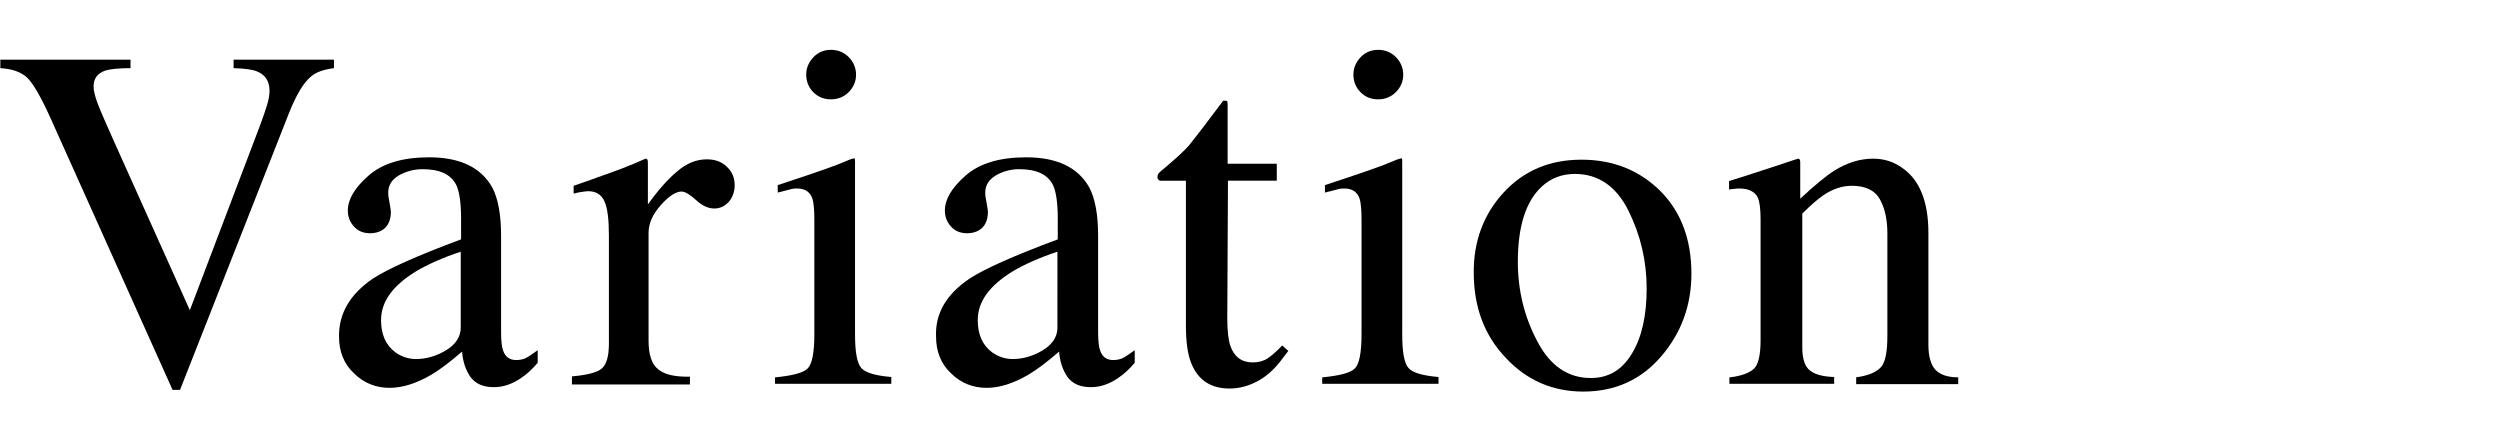
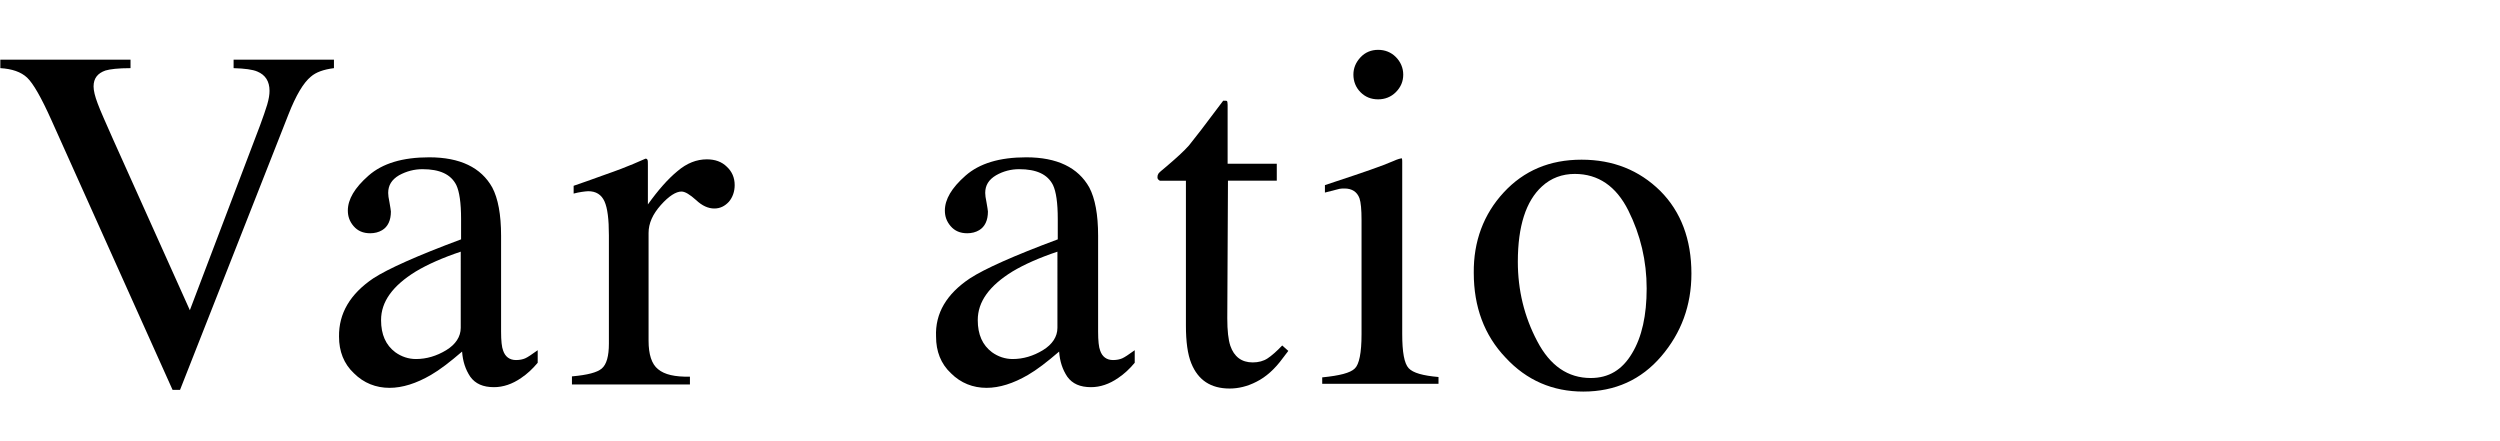
<svg xmlns="http://www.w3.org/2000/svg" version="1.1" id="レイヤー_1" x="0px" y="0px" viewBox="0 0 737.4 130.2" style="enable-background:new 0 0 737.4 130.2;" xml:space="preserve">
  <g>
    <path d="M38.5,17.6v2.5c-3.6,0-6.1,0.3-7.4,0.7c-2.3,0.8-3.5,2.3-3.5,4.7c0,1.2,0.4,2.9,1.2,5c0.8,2.2,2.4,5.7,4.6,10.7l22.6,50.3   L76.7,37c0.9-2.4,1.6-4.5,2.1-6.1c0.5-1.7,0.7-3,0.7-4.1c0-2.8-1.2-4.7-3.6-5.7c-1.4-0.6-3.7-0.9-7-1v-2.5h29.6v2.5   c-3.1,0.4-5.3,1.2-6.8,2.5c-2.2,1.8-4.4,5.5-6.6,11.1l-32,81.3h-2.2L15.2,35.5c-3-6.7-5.4-10.9-7.2-12.6c-1.8-1.7-4.5-2.6-7.9-2.8   v-2.5H38.5z" />
    <path d="M110.1,82.1c4.3-2.8,13-6.7,25.9-11.5v-6c0-4.8-0.5-8.1-1.4-10c-1.6-3.2-4.9-4.7-10-4.7c-2.4,0-4.7,0.6-6.9,1.8   c-2.2,1.3-3.2,3-3.2,5.2c0,0.6,0.1,1.5,0.4,2.9c0.2,1.3,0.4,2.2,0.4,2.6c0,2.6-0.9,4.5-2.6,5.5c-1,0.6-2.2,0.9-3.5,0.9   c-2.1,0-3.7-0.7-4.9-2.1s-1.7-2.9-1.7-4.6c0-3.3,2-6.7,6.1-10.3c4.1-3.6,10-5.4,17.9-5.4c9.1,0,15.3,3,18.6,8.9   c1.7,3.2,2.6,8,2.6,14.2v28.3c0,2.7,0.2,4.6,0.6,5.6c0.6,1.8,1.9,2.8,3.8,2.8c1.1,0,2-0.2,2.7-0.5c0.7-0.3,1.9-1.1,3.7-2.4v3.7   c-1.5,1.8-3.1,3.3-4.9,4.5c-2.6,1.8-5.3,2.7-8,2.7c-3.2,0-5.5-1-7-3.1c-1.4-2.1-2.2-4.5-2.4-7.4c-3.6,3.1-6.6,5.4-9.2,6.9   c-4.3,2.5-8.4,3.8-12.2,3.8c-4,0-7.6-1.4-10.5-4.3c-3-2.8-4.4-6.5-4.4-10.8C99.9,92.4,103.3,86.7,110.1,82.1z M136,74.2   c-5.4,1.8-9.9,3.8-13.4,5.9c-6.8,4.2-10.2,8.9-10.2,14.3c0,4.3,1.4,7.4,4.2,9.5c1.8,1.3,3.9,2,6.1,2c3.1,0,6.1-0.9,8.9-2.6   c2.8-1.7,4.3-4,4.3-6.6V74.2z" />
    <path d="M168.9,111c4.3-0.4,7.2-1.1,8.6-2.3s2.1-3.6,2.1-7.4V69.4c0-4.7-0.4-8-1.3-10c-0.9-2-2.5-3-4.8-3c-0.5,0-1.1,0.1-1.9,0.2   c-0.8,0.1-1.6,0.3-2.4,0.5v-2.3c2.7-0.9,5.4-1.9,8.2-2.9c2.8-1,4.8-1.7,5.8-2.1c2.3-0.9,4.8-1.9,7.2-3c0.3,0,0.5,0.1,0.6,0.4   c0.1,0.2,0.1,0.7,0.1,1.5v11.6c3-4.2,5.9-7.5,8.7-9.8c2.8-2.4,5.7-3.5,8.7-3.5c2.4,0,4.4,0.7,5.9,2.2c1.5,1.4,2.3,3.2,2.3,5.4   c0,1.9-0.6,3.6-1.7,4.9c-1.2,1.3-2.6,2-4.3,2c-1.8,0-3.6-0.8-5.4-2.5c-1.8-1.6-3.2-2.5-4.3-2.5c-1.6,0-3.7,1.3-6.1,4   s-3.6,5.4-3.6,8.2v31.8c0,4,0.9,6.9,2.8,8.4c1.9,1.6,5,2.3,9.4,2.2v2.3h-34.8V111z" />
-     <path d="M228.7,111.3c5-0.5,8.2-1.3,9.5-2.6c1.3-1.2,2-4.6,2-10.1V64.9c0-3.1-0.2-5.2-0.6-6.4c-0.7-1.9-2.2-2.9-4.4-2.9   c-0.5,0-1,0-1.5,0.1c-0.5,0.1-1.9,0.5-4.3,1.1v-2.2l3-1c8.2-2.7,14-4.7,17.2-6.1c1.3-0.6,2.2-0.8,2.5-0.8c0.1,0.3,0.1,0.7,0.1,1.1   v50.7c0,5.4,0.6,8.7,1.9,10.1c1.3,1.4,4.2,2.2,8.8,2.6v2h-34.3V111.3z M239.9,16.9c1.4-1.5,3.2-2.2,5.2-2.2c2,0,3.8,0.7,5.2,2.1   c1.4,1.4,2.2,3.2,2.2,5.2c0,2-0.7,3.7-2.2,5.2c-1.4,1.4-3.2,2.1-5.2,2.1c-2.1,0-3.8-0.7-5.2-2.1s-2.1-3.2-2.1-5.2   C237.8,20.1,238.5,18.4,239.9,16.9z" />
    <path d="M286.1,82.1c4.3-2.8,13-6.7,25.9-11.5v-6c0-4.8-0.5-8.1-1.4-10c-1.6-3.2-4.9-4.7-10-4.7c-2.4,0-4.7,0.6-6.8,1.8   c-2.2,1.3-3.2,3-3.2,5.2c0,0.6,0.1,1.5,0.4,2.9c0.2,1.3,0.4,2.2,0.4,2.6c0,2.6-0.9,4.5-2.6,5.5c-1,0.6-2.2,0.9-3.5,0.9   c-2.1,0-3.7-0.7-4.9-2.1s-1.7-2.9-1.7-4.6c0-3.3,2-6.7,6.1-10.3c4.1-3.6,10-5.4,17.9-5.4c9.1,0,15.3,3,18.6,8.9   c1.7,3.2,2.6,8,2.6,14.2v28.3c0,2.7,0.2,4.6,0.6,5.6c0.6,1.8,1.9,2.8,3.8,2.8c1.1,0,2-0.2,2.7-0.5c0.7-0.3,1.9-1.1,3.7-2.4v3.7   c-1.5,1.8-3.1,3.3-4.9,4.5c-2.6,1.8-5.3,2.7-8,2.7c-3.2,0-5.5-1-7-3.1c-1.4-2.1-2.2-4.5-2.4-7.4c-3.6,3.1-6.6,5.4-9.2,6.9   c-4.3,2.5-8.4,3.8-12.2,3.8c-4,0-7.6-1.4-10.5-4.3c-3-2.8-4.4-6.5-4.4-10.8C275.8,92.4,279.2,86.7,286.1,82.1z M312,74.2   c-5.4,1.8-9.9,3.8-13.4,5.9c-6.8,4.2-10.2,8.9-10.2,14.3c0,4.3,1.4,7.4,4.2,9.5c1.8,1.3,3.9,2,6.1,2c3.1,0,6.1-0.9,8.9-2.6   c2.8-1.7,4.3-4,4.3-6.6V74.2z" />
    <path d="M376.6,48.2v5.1h-14.4L362,93.9c0,3.6,0.3,6.3,0.9,8.1c1.1,3.2,3.3,4.9,6.6,4.9c1.7,0,3.2-0.4,4.4-1.2   c1.2-0.8,2.7-2.1,4.3-3.8l1.8,1.6l-1.6,2.1c-2.4,3.3-5,5.6-7.8,7c-2.7,1.4-5.4,2-7.9,2c-5.6,0-9.3-2.5-11.3-7.4   c-1.1-2.7-1.6-6.4-1.6-11.2V53.3h-7.7c-0.2-0.1-0.4-0.3-0.5-0.4c-0.1-0.1-0.2-0.3-0.2-0.6c0-0.5,0.1-0.8,0.3-1.1   c0.2-0.3,0.9-0.9,2-1.8c3.2-2.7,5.6-4.9,7-6.5c1.4-1.7,4.8-6.1,10.1-13.2c0.6,0,1,0,1.1,0.1c0.1,0.1,0.2,0.4,0.2,1.1v17.4H376.6z" />
    <path d="M390.1,111.3c5-0.5,8.2-1.3,9.5-2.6c1.3-1.2,2-4.6,2-10.1V64.9c0-3.1-0.2-5.2-0.6-6.4c-0.7-1.9-2.2-2.9-4.4-2.9   c-0.5,0-1,0-1.5,0.1c-0.5,0.1-1.9,0.5-4.3,1.1v-2.2l3-1c8.2-2.7,14-4.7,17.2-6.1c1.3-0.6,2.2-0.8,2.5-0.8c0.1,0.3,0.1,0.7,0.1,1.1   v50.7c0,5.4,0.6,8.7,1.9,10.1c1.3,1.4,4.2,2.2,8.8,2.6v2h-34.3V111.3z M401.3,16.9c1.4-1.5,3.2-2.2,5.2-2.2c2,0,3.8,0.7,5.2,2.1   c1.4,1.4,2.2,3.2,2.2,5.2c0,2-0.7,3.7-2.2,5.2c-1.4,1.4-3.2,2.1-5.2,2.1c-2.1,0-3.8-0.7-5.2-2.1c-1.4-1.4-2.1-3.2-2.1-5.2   C399.2,20.1,399.9,18.4,401.3,16.9z" />
    <path d="M443.5,56.8c6-6.5,13.6-9.7,23-9.7c9.3,0,17,3.1,23.2,9.2c6.1,6.1,9.2,14.3,9.2,24.4c0,9.4-3,17.5-8.9,24.4   c-5.9,6.9-13.6,10.4-23,10.4c-9,0-16.7-3.3-22.9-10c-6.3-6.6-9.4-15-9.4-25C434.6,71.2,437.6,63.2,443.5,56.8z M454.8,55   c-4.7,4.3-7.1,11.7-7.1,22.2c0,8.4,1.9,16.2,5.7,23.4c3.8,7.3,9.1,10.9,15.8,10.9c5.3,0,9.3-2.4,12.2-7.3   c2.9-4.8,4.3-11.2,4.3-19.1c0-8.1-1.8-15.8-5.4-23s-8.9-10.8-15.8-10.8C460.8,51.3,457.5,52.5,454.8,55z" />
-     <path d="M510.3,111.3c3.3-0.4,5.7-1.3,7-2.5c1.3-1.2,2-4,2-8.4V64.6c0-3-0.3-5.1-0.8-6.3c-0.9-1.8-2.7-2.7-5.5-2.7   c-0.4,0-0.9,0-1.3,0.1c-0.4,0-1,0.1-1.7,0.2v-2.5c1.9-0.6,6.5-2,13.7-4.4l6.6-2.2c0.3,0,0.5,0.1,0.6,0.4c0.1,0.2,0.1,0.6,0.1,1   v10.4c4.3-4,7.7-6.8,10.1-8.3c3.7-2.3,7.5-3.5,11.4-3.5c3.2,0,6.1,0.9,8.7,2.8c5.1,3.6,7.6,10,7.6,19.1v33c0,3.4,0.7,5.8,2,7.3   c1.4,1.5,3.6,2.3,6.8,2.3v2h-30.1v-2c3.4-0.5,5.8-1.4,7.2-2.9c1.4-1.4,2-4.6,2-9.4V68.9c0-4-0.7-7.4-2.2-10.1c-1.5-2.7-4.3-4-8.3-4   c-2.8,0-5.6,0.9-8.4,2.8c-1.6,1.1-3.7,2.9-6.2,5.4v39.5c0,3.4,0.8,5.7,2.3,6.8c1.5,1.2,3.9,1.8,7.1,1.9v2h-30.9V111.3z" />
  </g>
  <g>
    <path d="M-1006.3-302c2.4,6.5,5.3,11.7,8.6,15.5c5.7,6.7,12.9,10.1,21.4,10.1c4.6,0,8.6-1.5,11.9-4.4c3.4-2.9,5-7,5-12.2   c0-4.7-1.7-8.8-5.1-12.3c-2.2-2.2-6.9-5.5-14-10l-12.3-7.7c-3.7-2.4-6.7-4.7-8.9-7.1c-4.1-4.6-6.1-9.6-6.1-15.1   c0-7.3,2.4-13.4,7.3-18.2c4.8-4.8,11.3-7.3,19.3-7.3c3.3,0,7.3,0.8,11.9,2.4c4.6,1.6,7.3,2.4,7.9,2.4c1.8,0,3-0.4,3.7-1.3   c0.7-0.8,1.2-2,1.6-3.6h3l3.2,30.8h-3.5c-2.4-9.3-6.1-15.7-11.3-19.4c-5.2-3.7-10.3-5.5-15.4-5.5c-4,0-7.4,1.2-10.3,3.5   c-2.9,2.3-4.4,5.6-4.4,9.7c0,3.7,1.1,6.9,3.4,9.5c2.3,2.7,5.8,5.5,10.5,8.4l12.7,7.8c7.9,4.9,13.6,9.4,16.8,13.5   c3.2,4.1,4.8,9,4.8,14.7c0,7.6-2.9,13.9-8.6,19c-5.7,5.1-13,7.6-21.9,7.6c-4.5,0-9.1-0.8-14-2.5c-4.9-1.7-7.7-2.5-8.4-2.5   c-1.7,0-2.8,0.5-3.4,1.6c-0.6,1-1,2.1-1.2,3.3h-3.2l-4.3-30.8H-1006.3z" />
    <path d="M-895.6-338v5.1H-910l-0.1,40.7c0,3.6,0.3,6.3,0.9,8.1c1.1,3.2,3.3,4.9,6.6,4.9c1.7,0,3.2-0.4,4.4-1.2   c1.2-0.8,2.7-2.1,4.3-3.8l1.8,1.6l-1.6,2.1c-2.4,3.3-5,5.6-7.8,7c-2.7,1.4-5.4,2-7.9,2c-5.6,0-9.3-2.5-11.3-7.4   c-1.1-2.7-1.6-6.4-1.6-11.2v-42.8h-7.7c-0.2-0.1-0.4-0.3-0.5-0.4s-0.2-0.3-0.2-0.6c0-0.5,0.1-0.8,0.3-1.1c0.2-0.3,0.9-0.9,2-1.8   c3.2-2.7,5.6-4.9,7-6.5c1.4-1.7,4.8-6.1,10.1-13.2c0.6,0,1,0,1.1,0.1c0.1,0.1,0.2,0.4,0.2,1.1v17.4H-895.6z" />
-     <path d="M-873.6-329.4c6-6.5,13.6-9.7,23-9.7c9.3,0,17,3.1,23.2,9.2c6.1,6.1,9.2,14.3,9.2,24.4c0,9.4-3,17.5-8.9,24.4   c-5.9,6.9-13.6,10.4-23,10.4c-9,0-16.7-3.3-22.9-10c-6.3-6.6-9.4-15-9.4-25C-882.6-315-879.6-323-873.6-329.4z M-862.4-331.2   c-4.7,4.3-7.1,11.7-7.1,22.2c0,8.4,1.9,16.2,5.7,23.4c3.8,7.3,9.1,10.9,15.8,10.9c5.3,0,9.3-2.4,12.2-7.3   c2.9-4.8,4.3-11.2,4.3-19.1c0-8.1-1.8-15.8-5.4-23s-8.9-10.8-15.8-10.8C-856.4-334.9-859.6-333.7-862.4-331.2z" />
    <path d="M-808.4-275.2c4.3-0.4,7.2-1.1,8.6-2.3c1.4-1.2,2.1-3.6,2.1-7.4v-31.8c0-4.7-0.4-8-1.3-10c-0.9-2-2.5-3-4.8-3   c-0.5,0-1.1,0.1-1.9,0.2c-0.8,0.1-1.6,0.3-2.4,0.5v-2.3c2.7-0.9,5.4-1.9,8.2-2.9c2.8-1,4.8-1.7,5.8-2.1c2.3-0.9,4.8-1.9,7.2-3   c0.3,0,0.5,0.1,0.6,0.4c0.1,0.2,0.1,0.7,0.1,1.5v11.6c3-4.2,5.9-7.5,8.7-9.8c2.8-2.4,5.7-3.5,8.7-3.5c2.4,0,4.4,0.7,5.9,2.2   c1.5,1.4,2.3,3.2,2.3,5.4c0,1.9-0.6,3.6-1.7,4.9c-1.2,1.3-2.6,2-4.3,2c-1.8,0-3.6-0.8-5.4-2.5c-1.8-1.6-3.2-2.5-4.3-2.5   c-1.6,0-3.7,1.3-6.1,4s-3.6,5.4-3.6,8.2v31.8c0,4,0.9,6.9,2.8,8.4c1.9,1.6,5,2.3,9.4,2.2v2.3h-34.8V-275.2z" />
-     <path d="M-748.8-337.8h29.8v2c-2.4,0-4.1,0.3-5.2,0.6c-2.2,0.6-3.2,1.9-3.2,3.7c0,0.7,0.1,1.4,0.4,2.1c0.2,0.7,0.7,1.7,1.3,3.1   l16.3,35.3l13.5-35.6c0.1-0.4,0.4-1.3,0.7-2.6c0.3-1.3,0.5-2.3,0.5-2.7c0-1.3-0.4-2.2-1.3-2.7c-0.8-0.6-1.9-0.9-3.2-1l-2.2-0.1v-2   h19.4v2c-1.9,0.2-3.4,0.9-4.3,2c-1,1.1-1.8,2.7-2.5,4.7l-22.2,58.9c-3.9,10.2-7.6,17.5-11.1,22.1c-3.5,4.6-8,6.8-13.4,6.8   c-2.6,0-5.1-0.7-7.4-2c-2.3-1.3-3.5-3.4-3.5-6.3c0-1.9,0.7-3.4,2.1-4.6c1.4-1.2,3.1-1.8,5.2-1.8c1.2,0,3,0.4,5.4,1.3   c2.4,0.9,4.1,1.3,5.1,1.3c2.6,0,5.3-3.2,8.2-9.6c2.9-6.4,4.3-10.6,4.3-12.7c0-0.4-0.1-0.9-0.2-1.5c-0.1-0.6-0.3-1.1-0.5-1.6   l-22.2-48.1c-1.6-3.5-3-5.8-4.2-6.9c-1.2-1.1-3-1.8-5.3-2.2V-337.8z" />
  </g>
</svg>